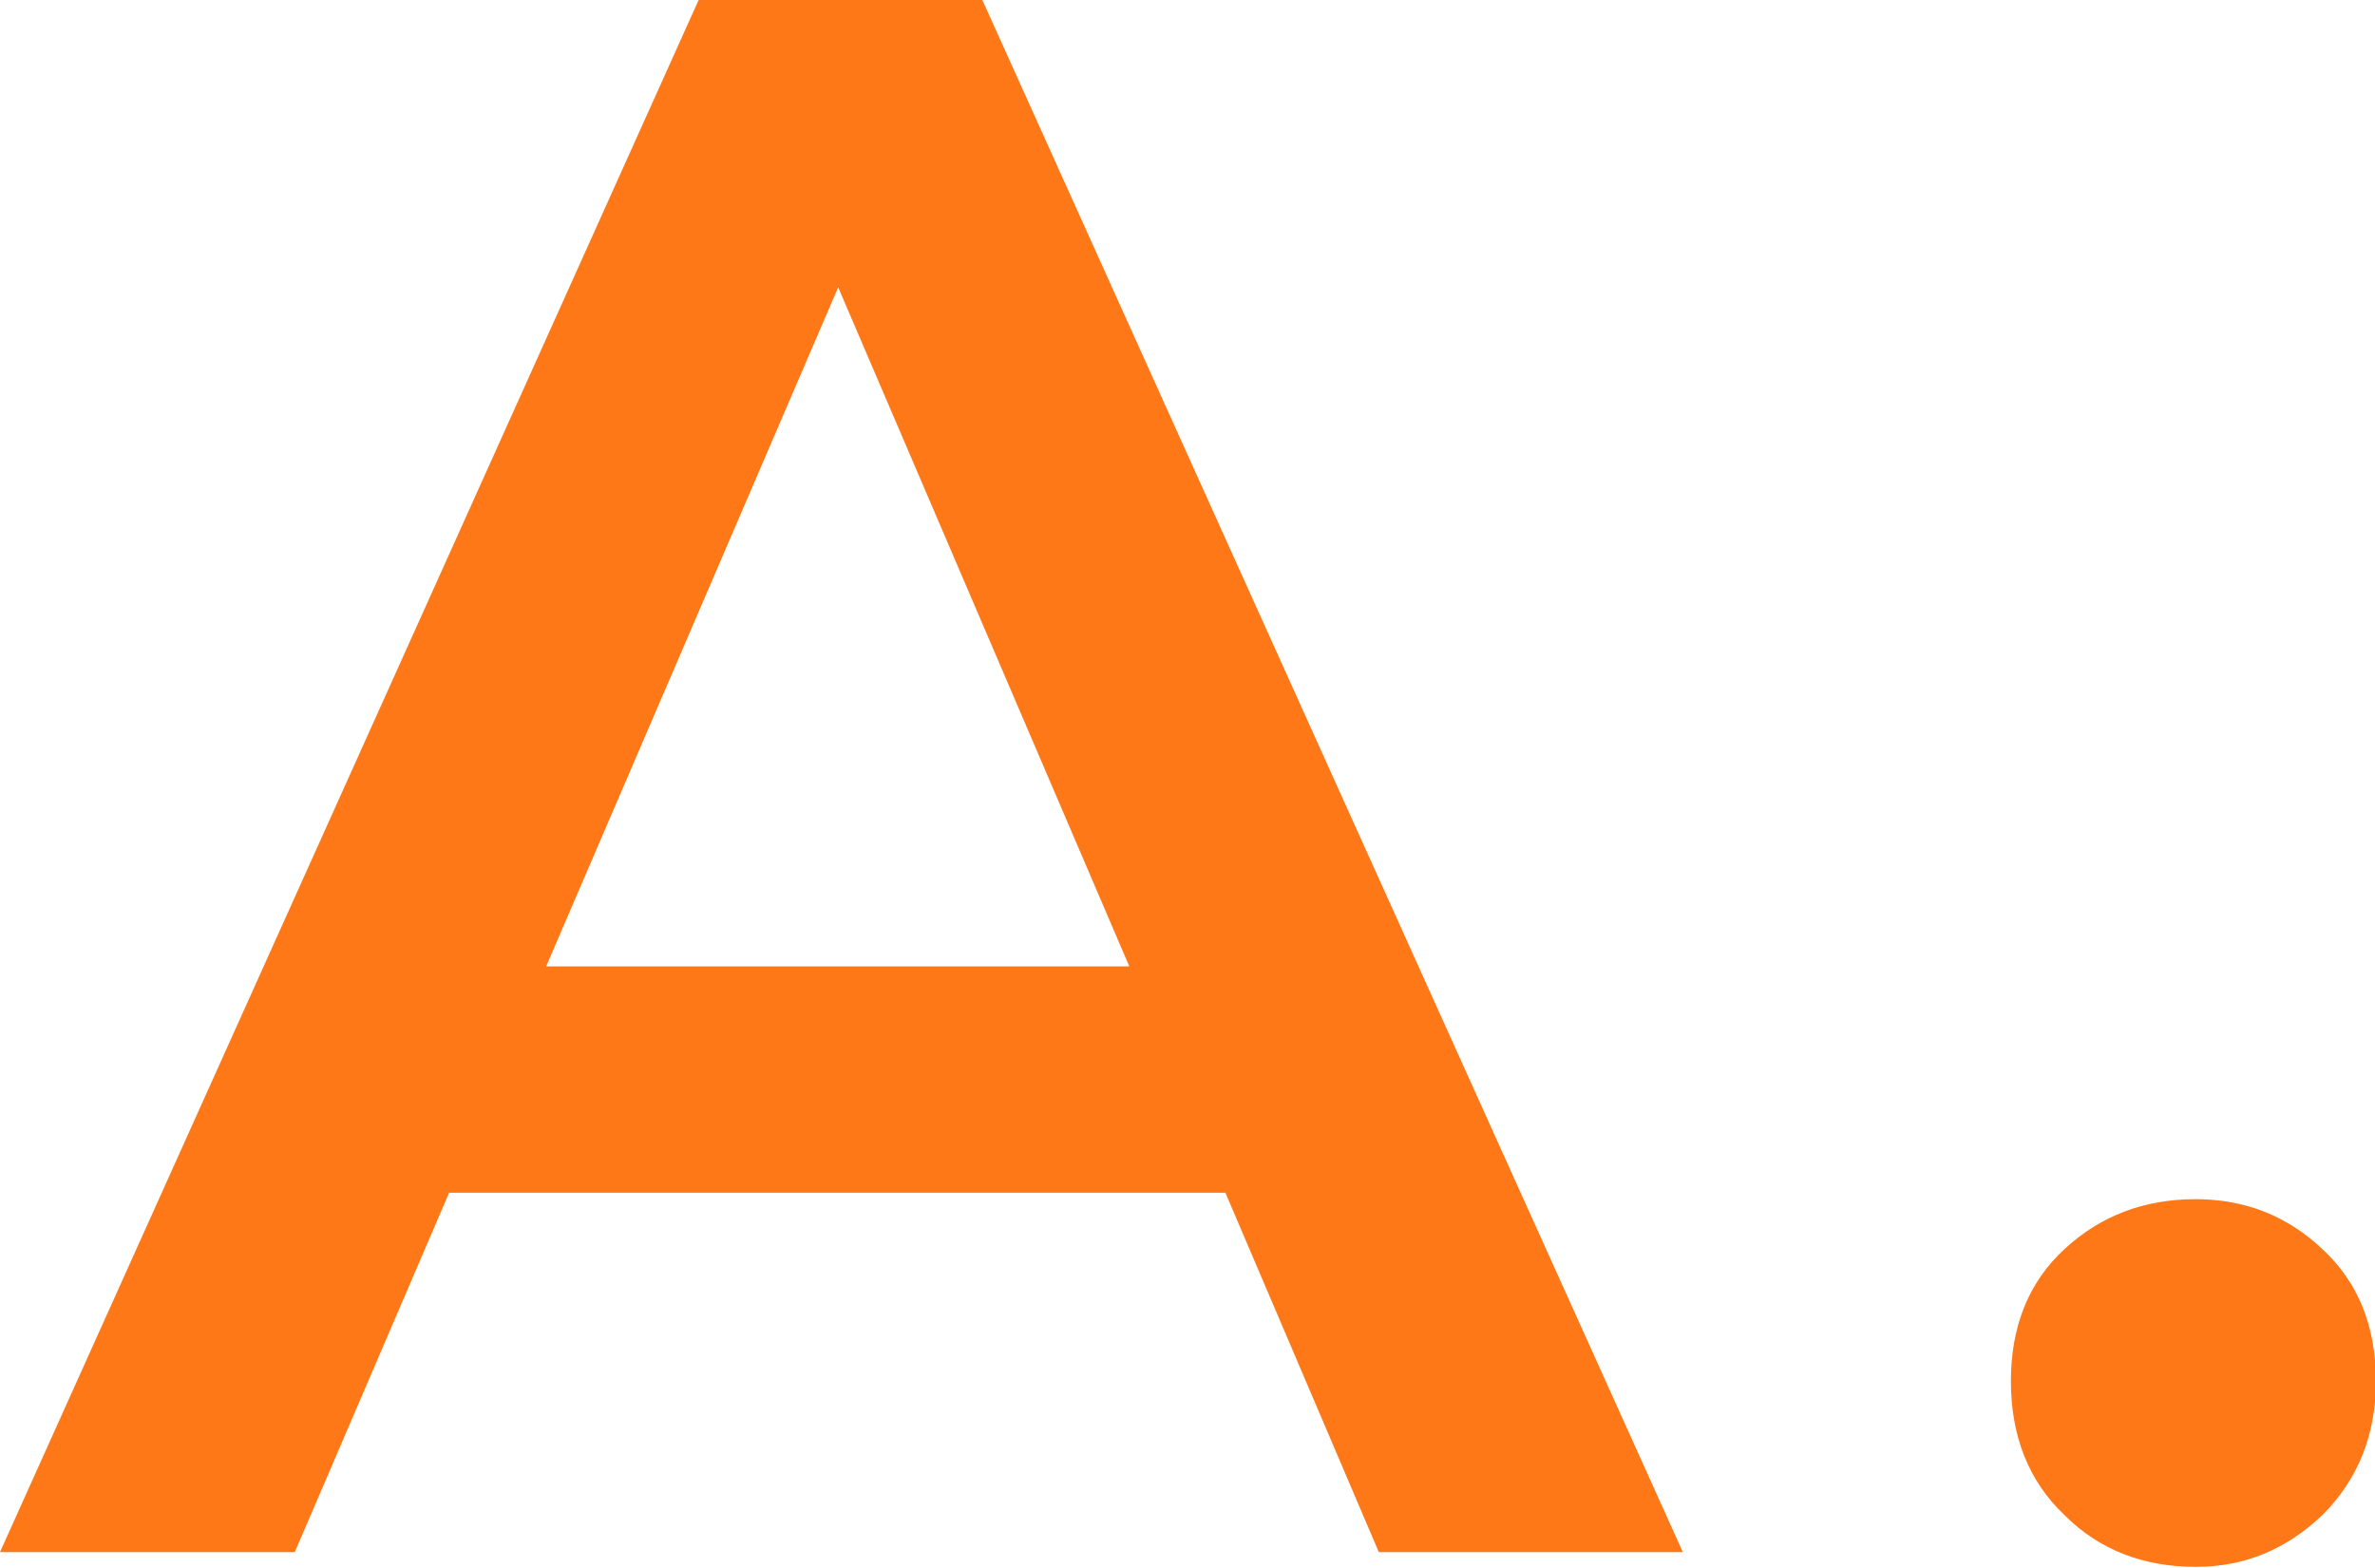
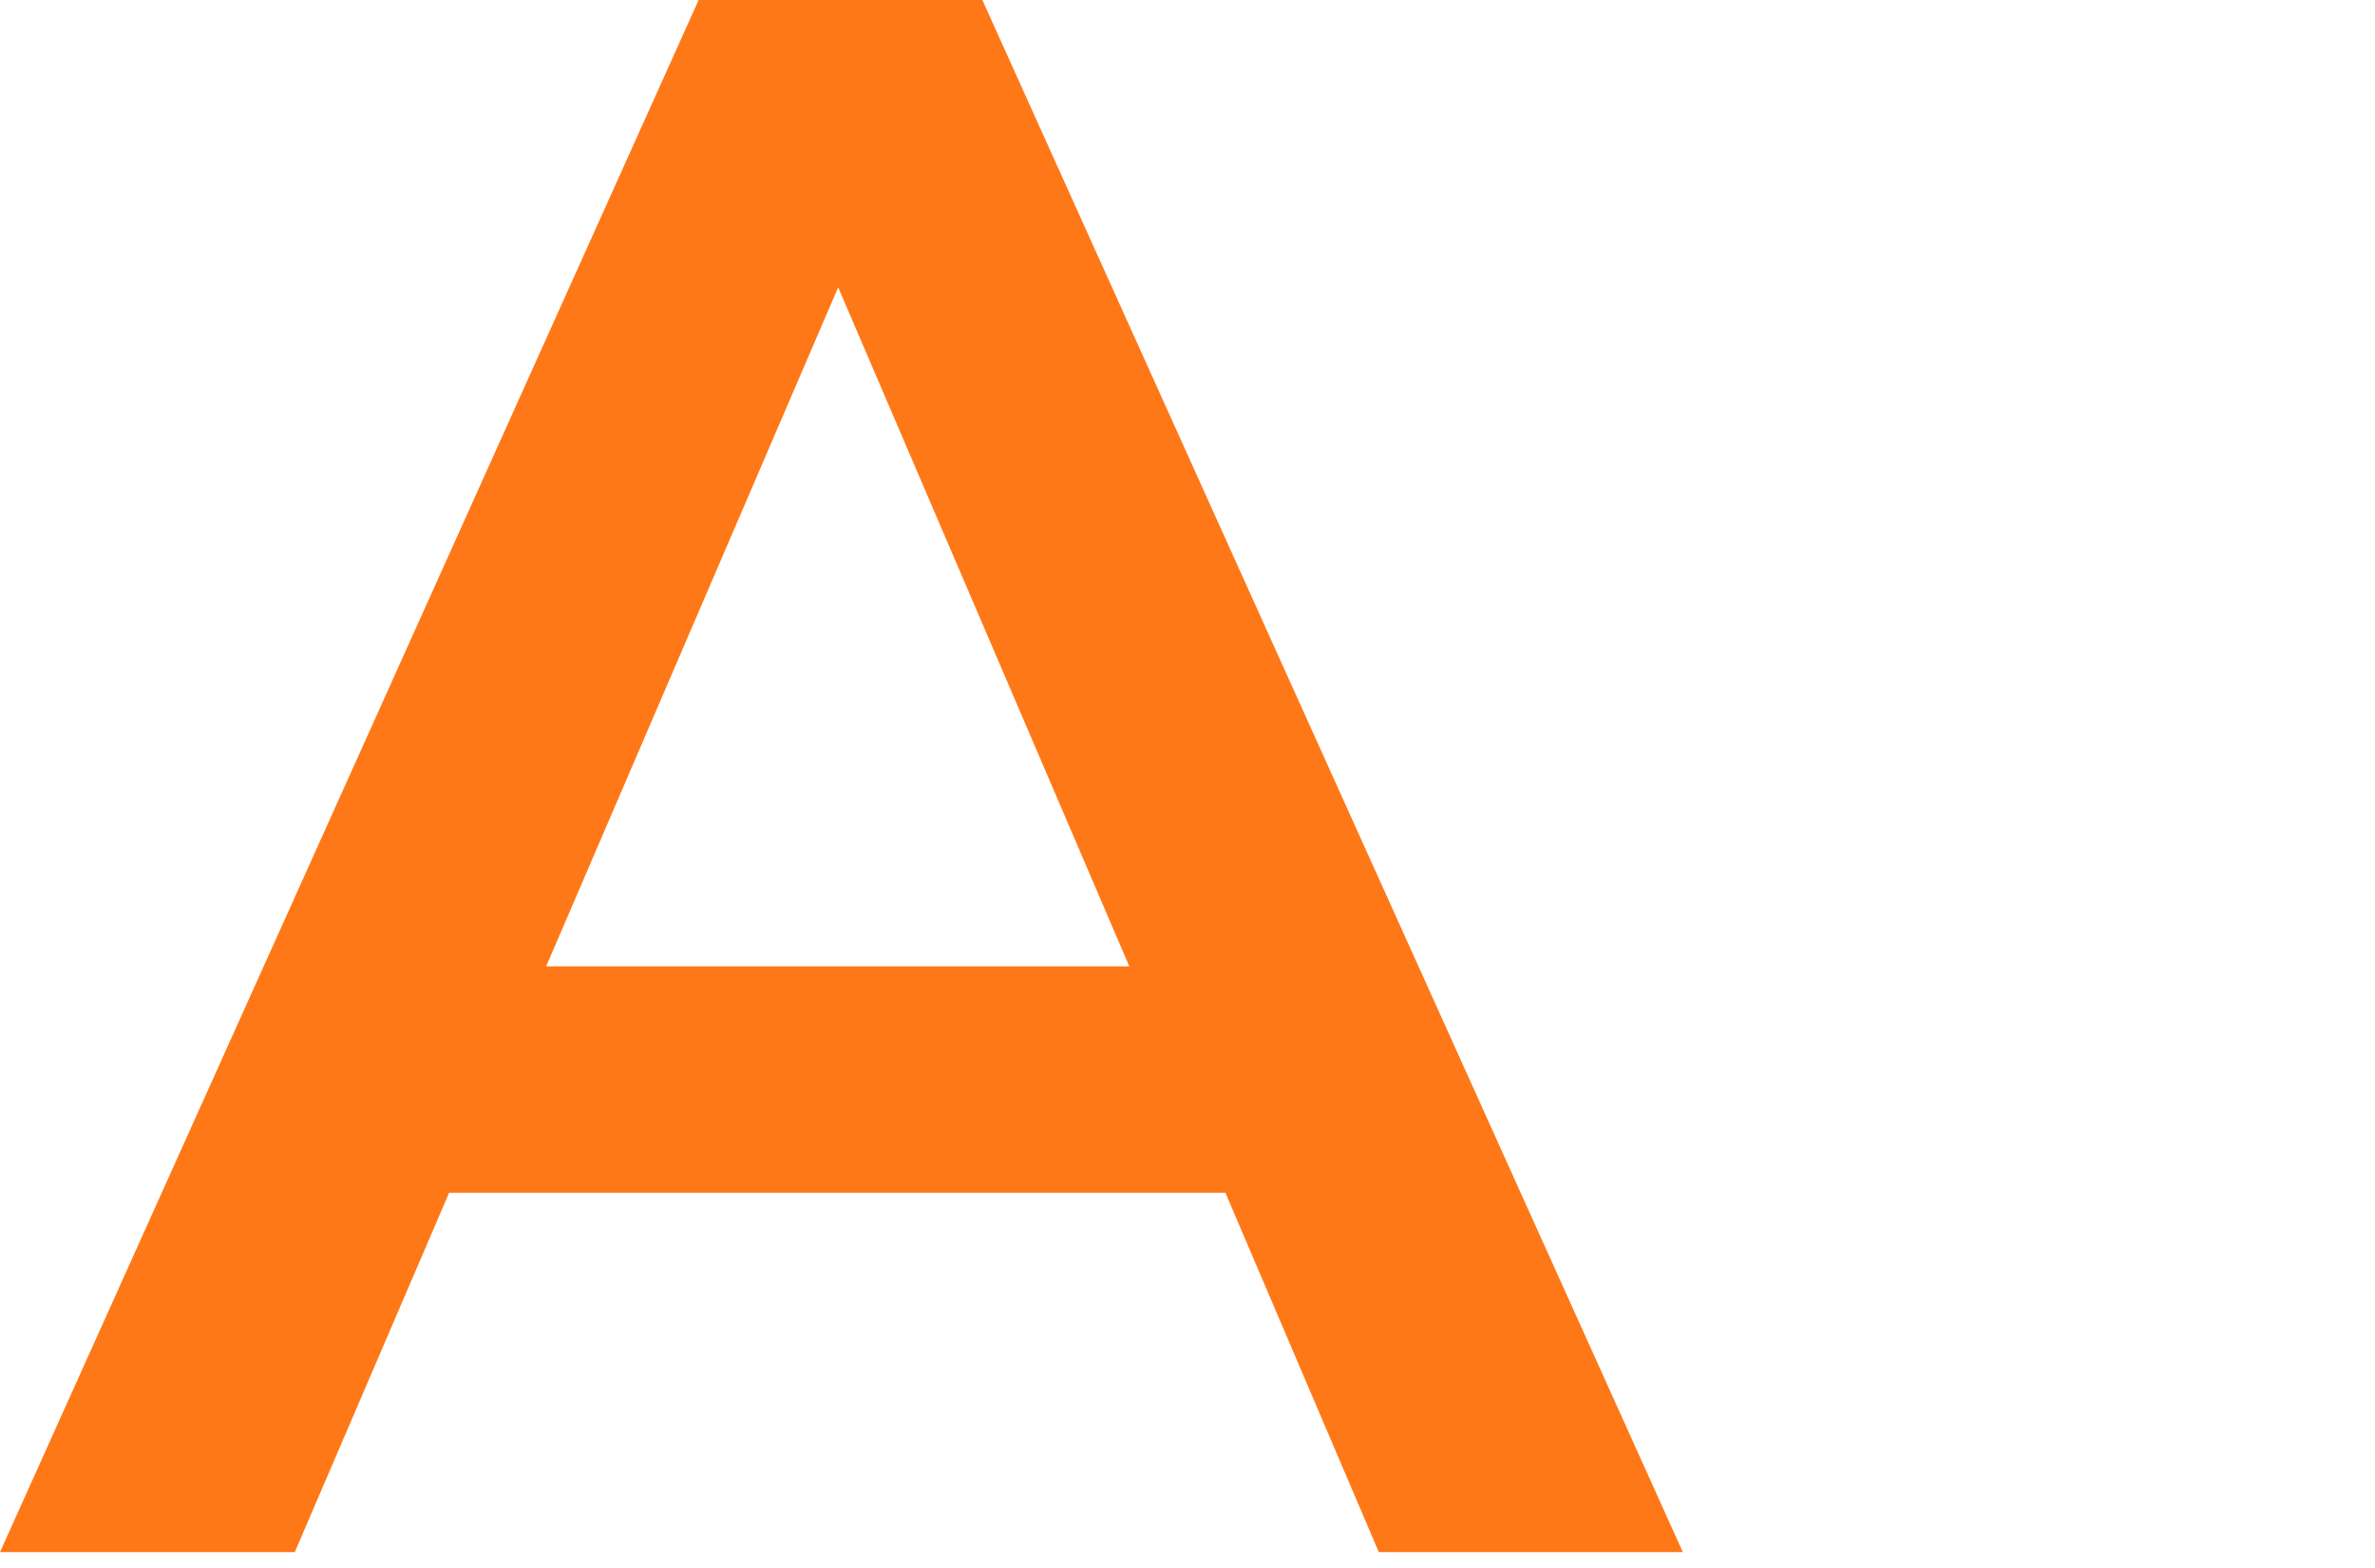
<svg xmlns="http://www.w3.org/2000/svg" width="25.7" height="16.97" viewBox="0 0 25.7 16.97">
  <defs>
    <style>.d{fill:#ff7817;}</style>
  </defs>
  <g id="a" />
  <g id="b">
    <g id="c">
      <g>
-         <path class="d" d="M7.56,0L0,16.8H3.19l1.67-3.89H13.26l1.66,3.89h3.29L10.63,0h-3.07Zm-1.65,10.46l3.16-7.35,3.15,7.35H5.91Z" />
-         <path class="d" d="M25.13,13.52c-.38-.36-.84-.54-1.37-.54-.56,0-1.03,.18-1.42,.54s-.58,.84-.58,1.43,.19,1.08,.58,1.45c.38,.38,.86,.56,1.42,.56,.53,0,.98-.19,1.37-.56,.38-.38,.58-.86,.58-1.45s-.19-1.07-.58-1.43Z" />
+         <path class="d" d="M7.56,0L0,16.8H3.19l1.67-3.89H13.26l1.66,3.89h3.29L10.63,0h-3.07Zm-1.65,10.46l3.16-7.35,3.15,7.35Z" />
      </g>
    </g>
  </g>
</svg>